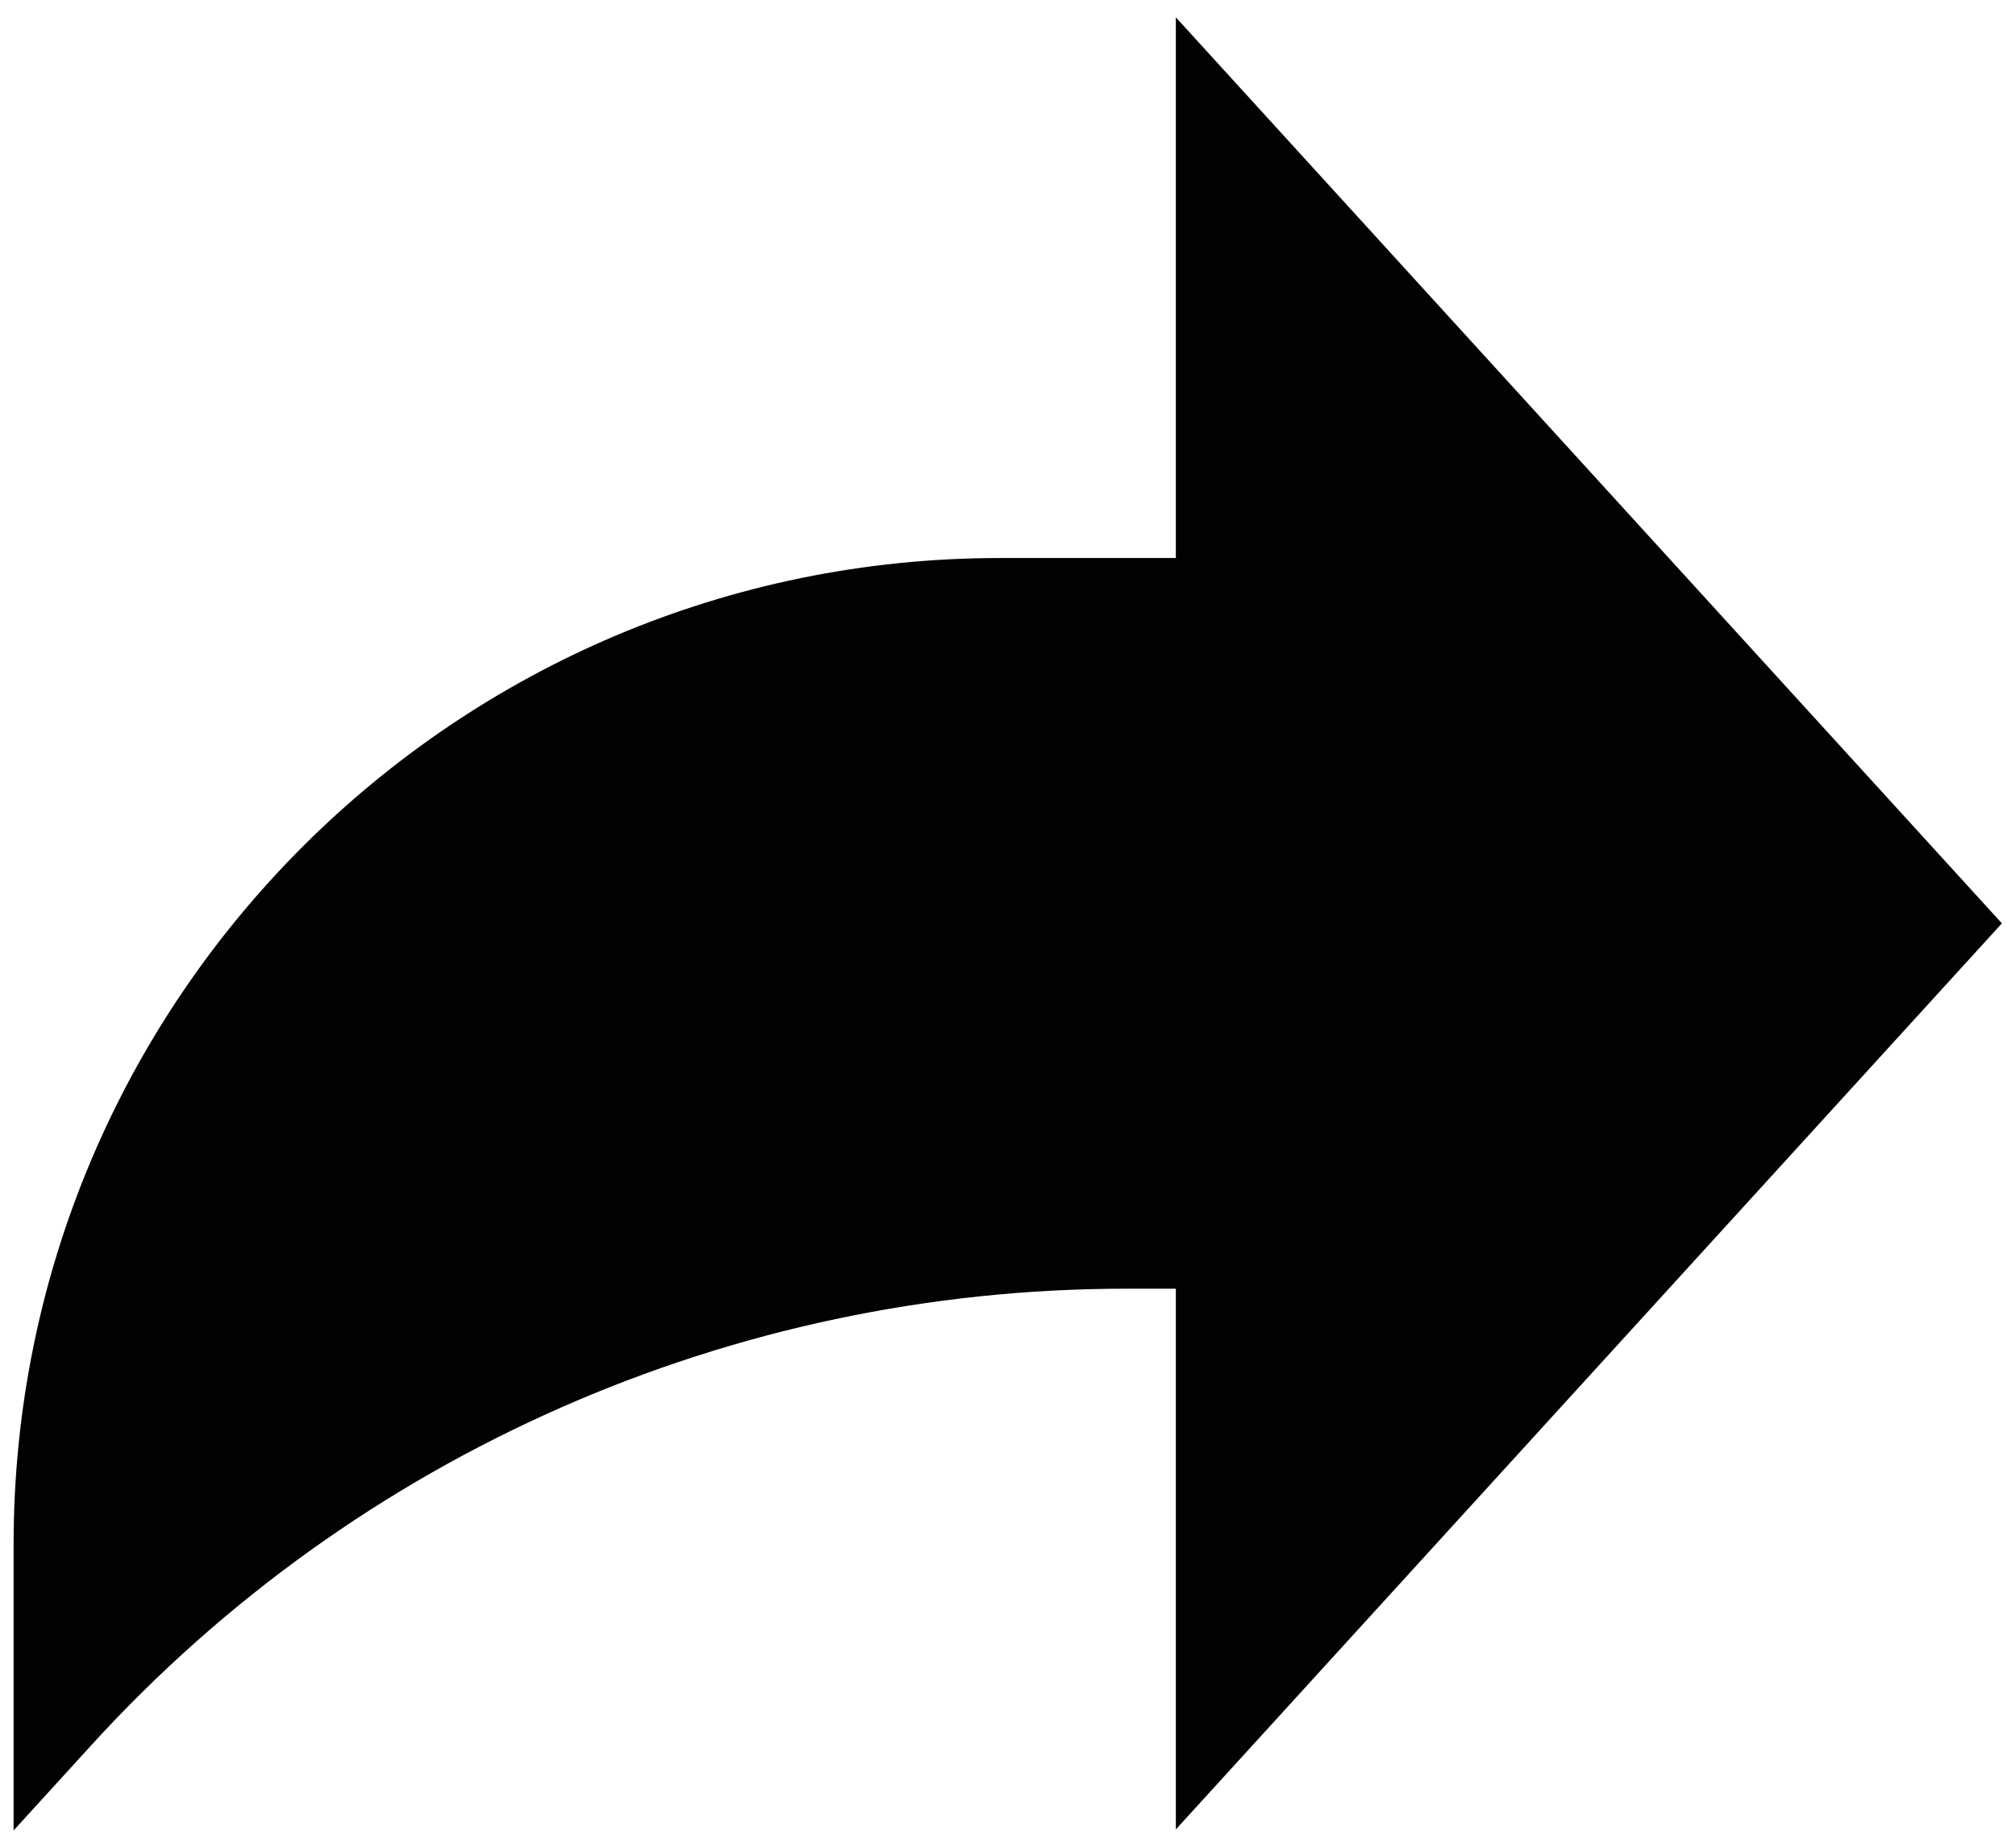
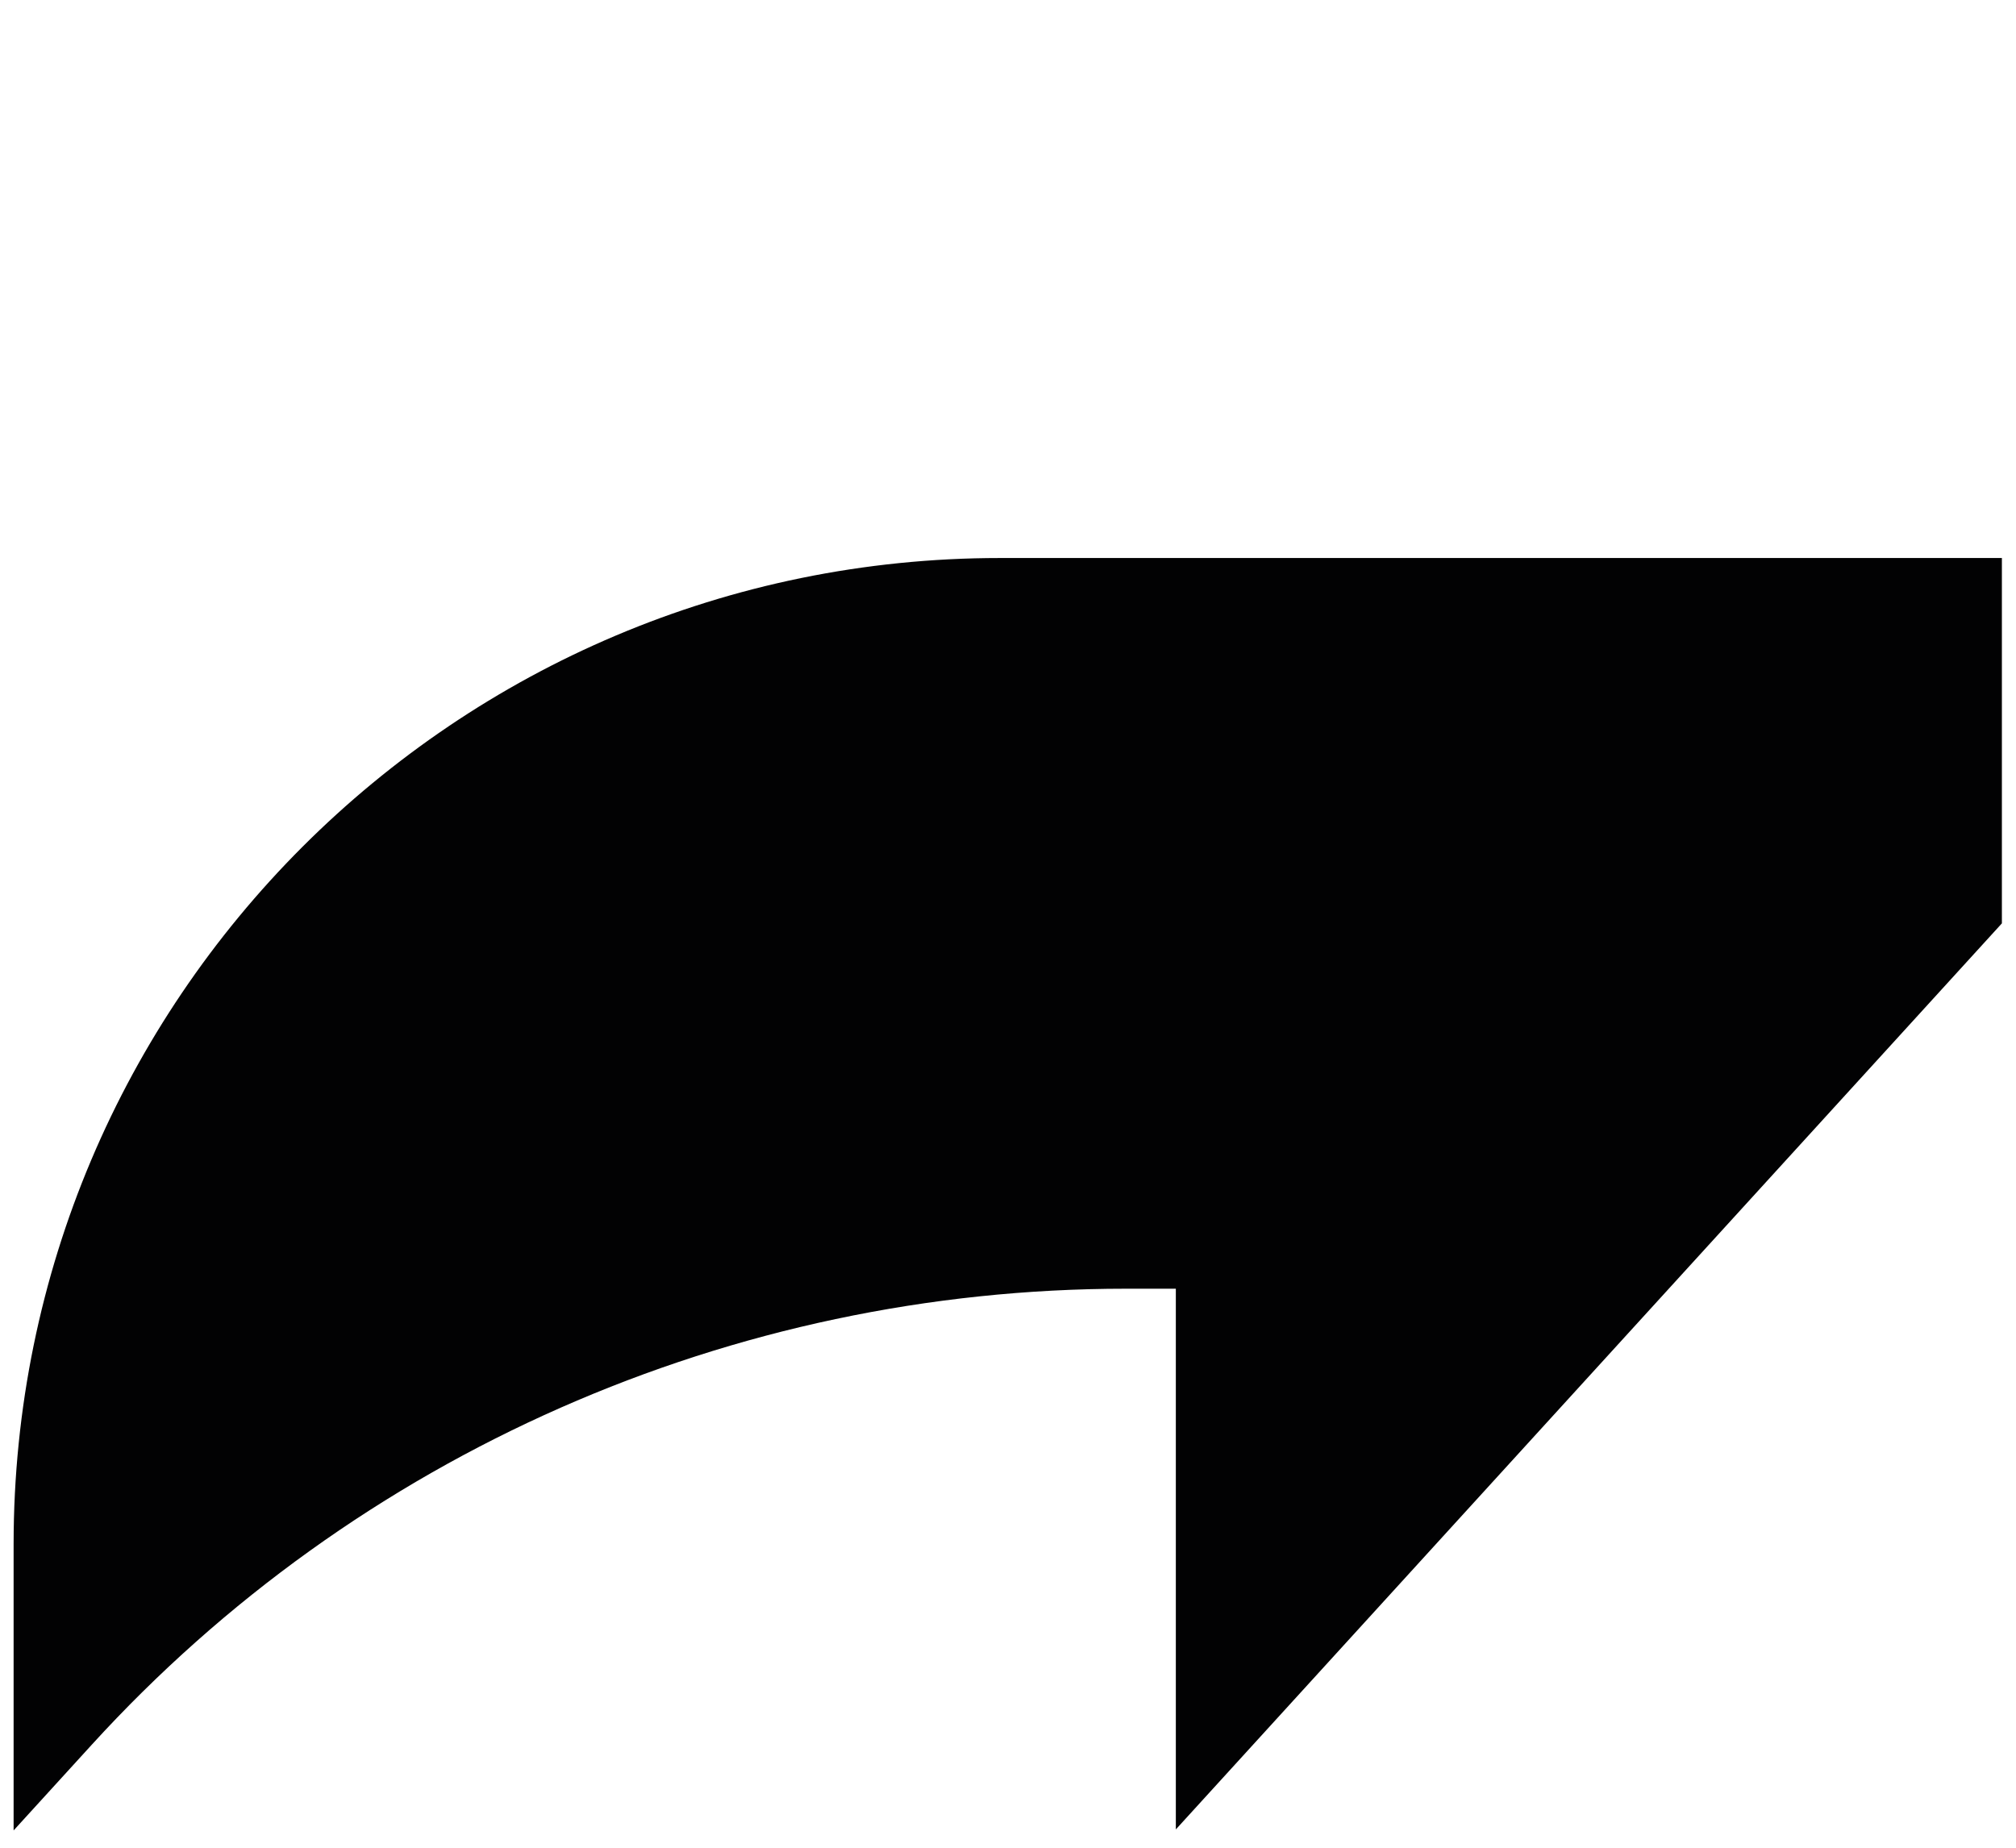
<svg xmlns="http://www.w3.org/2000/svg" width="24" height="22" viewBox="0 0 24 22" fill="none">
-   <path d="M23.832 10.994L13.998 0.206V6.644H11.904C5.418 6.644 0.162 11.9 0.162 18.386V21.794L1.092 20.774C4.248 17.312 8.718 15.344 13.404 15.344H13.998V21.782L23.832 10.994Z" fill="#020203" />
+   <path d="M23.832 10.994V6.644H11.904C5.418 6.644 0.162 11.9 0.162 18.386V21.794L1.092 20.774C4.248 17.312 8.718 15.344 13.404 15.344H13.998V21.782L23.832 10.994Z" fill="#020203" />
</svg>